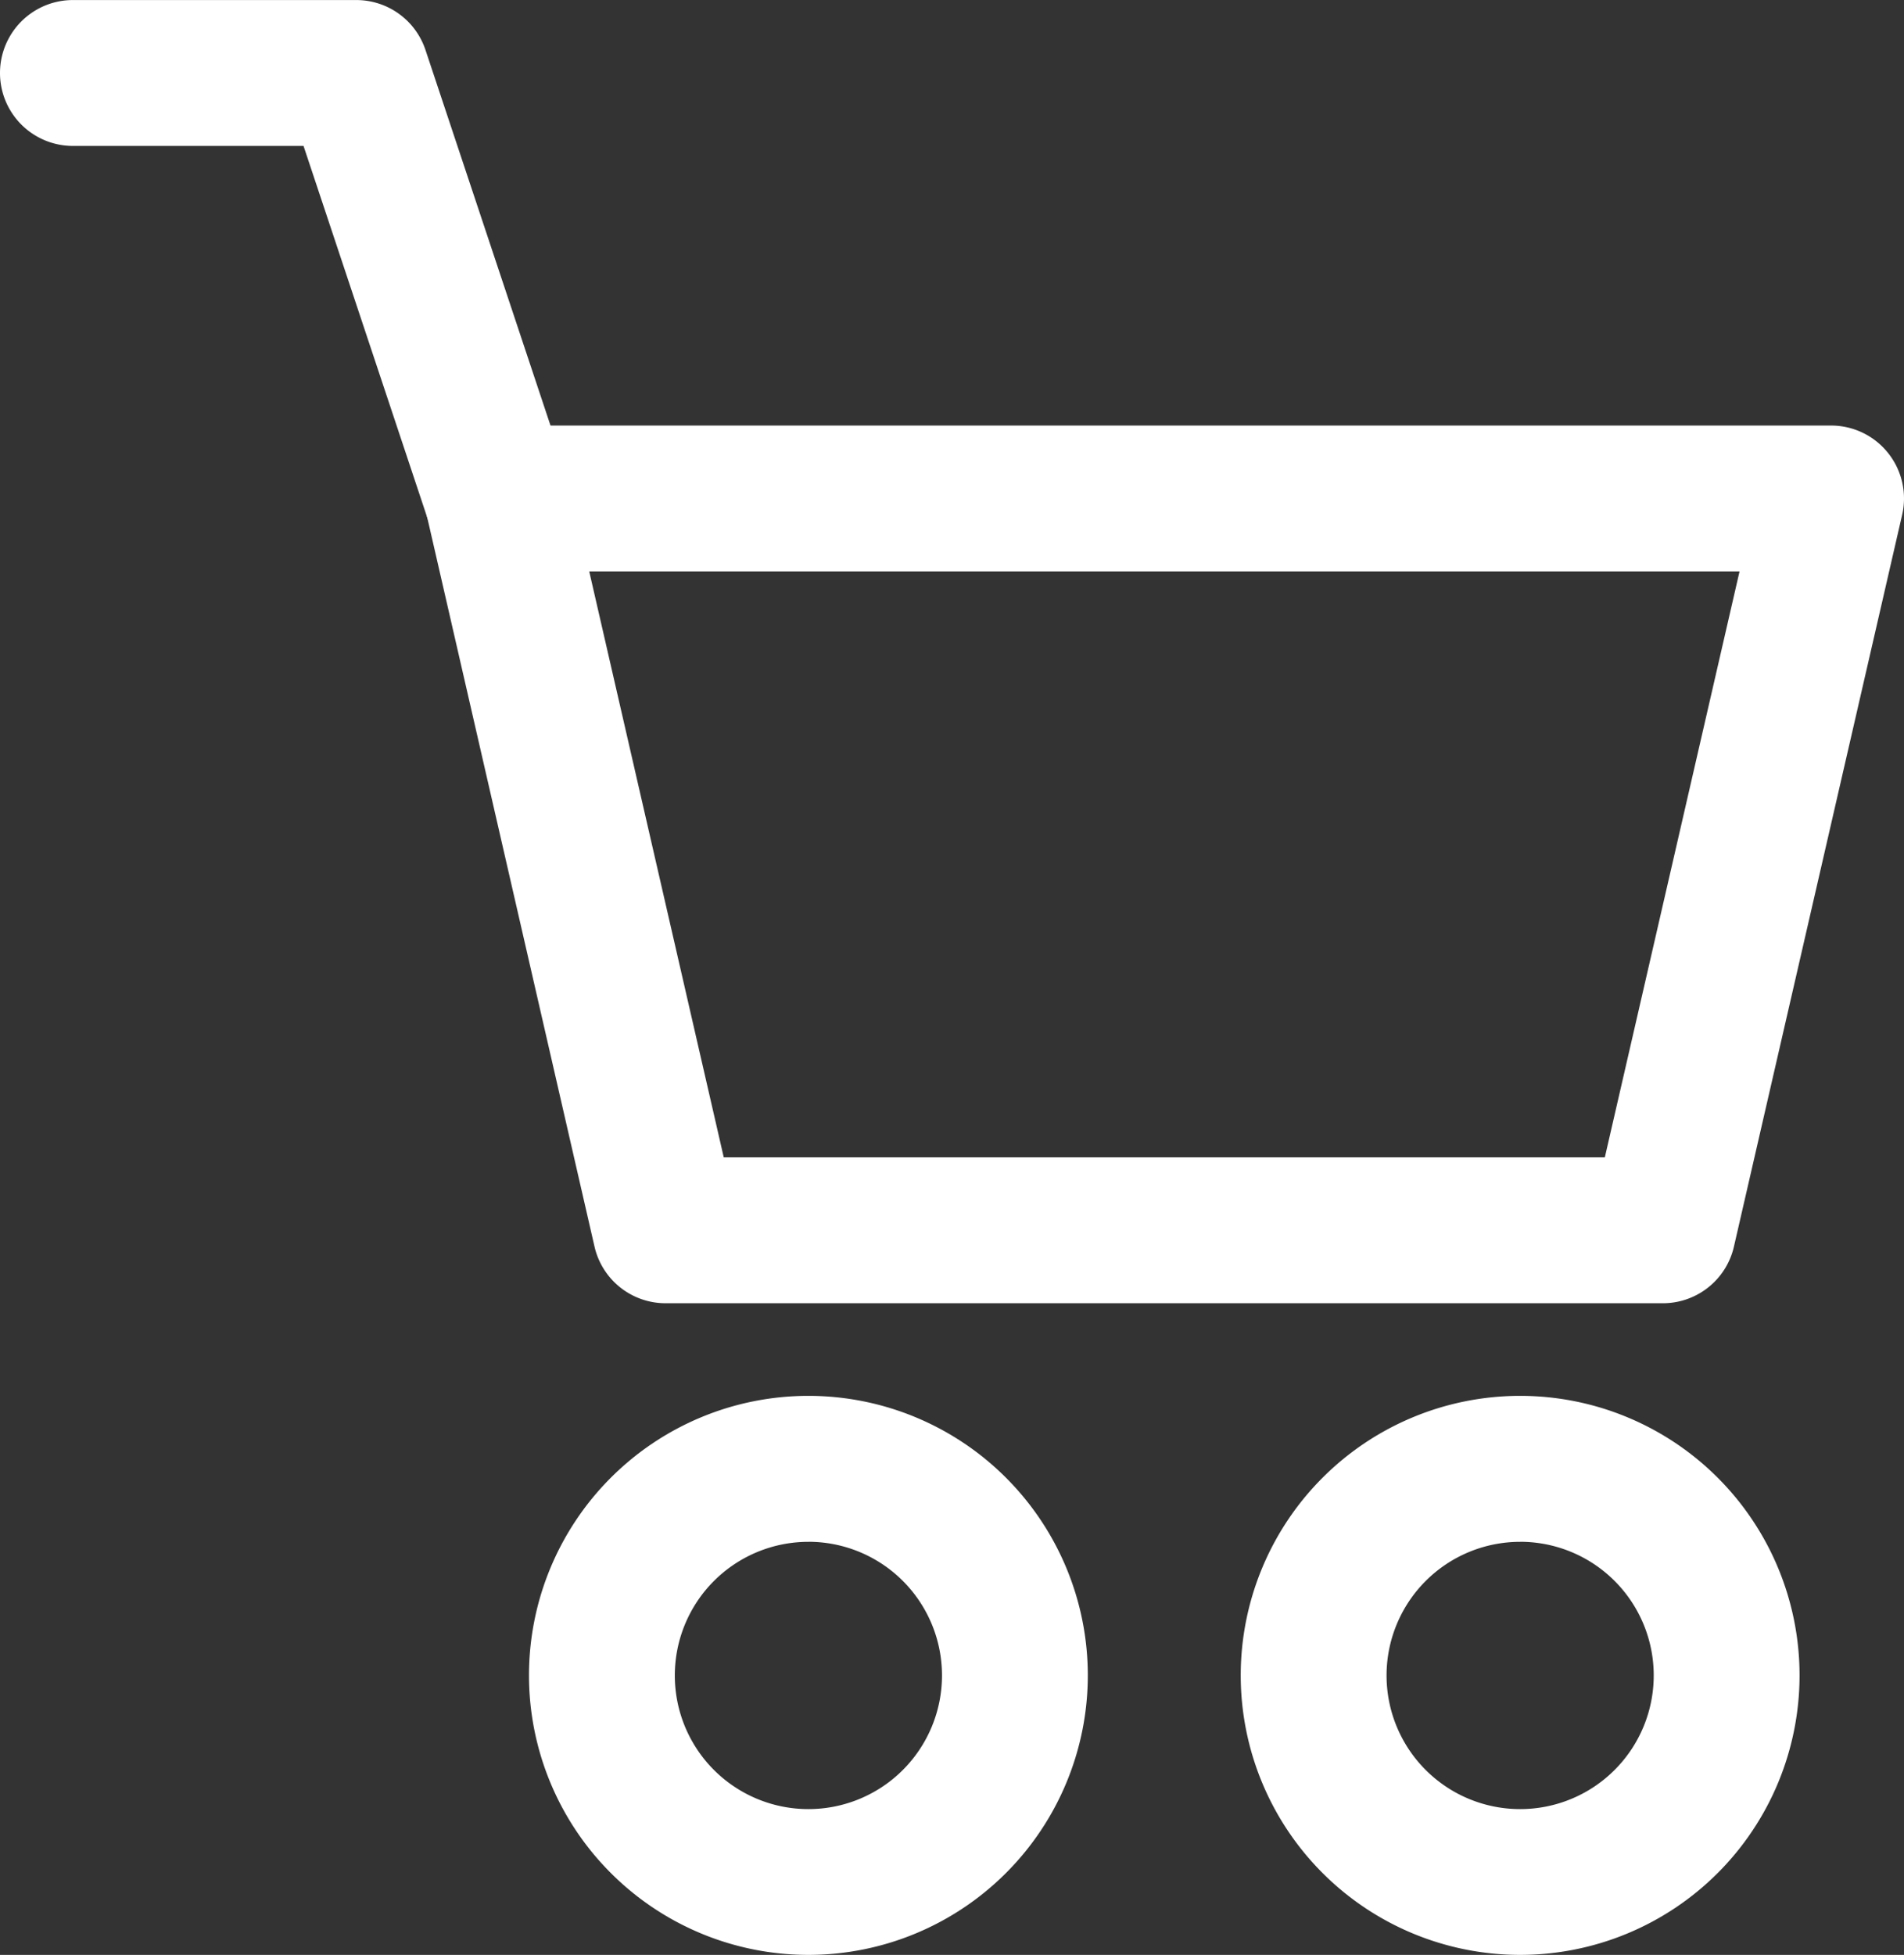
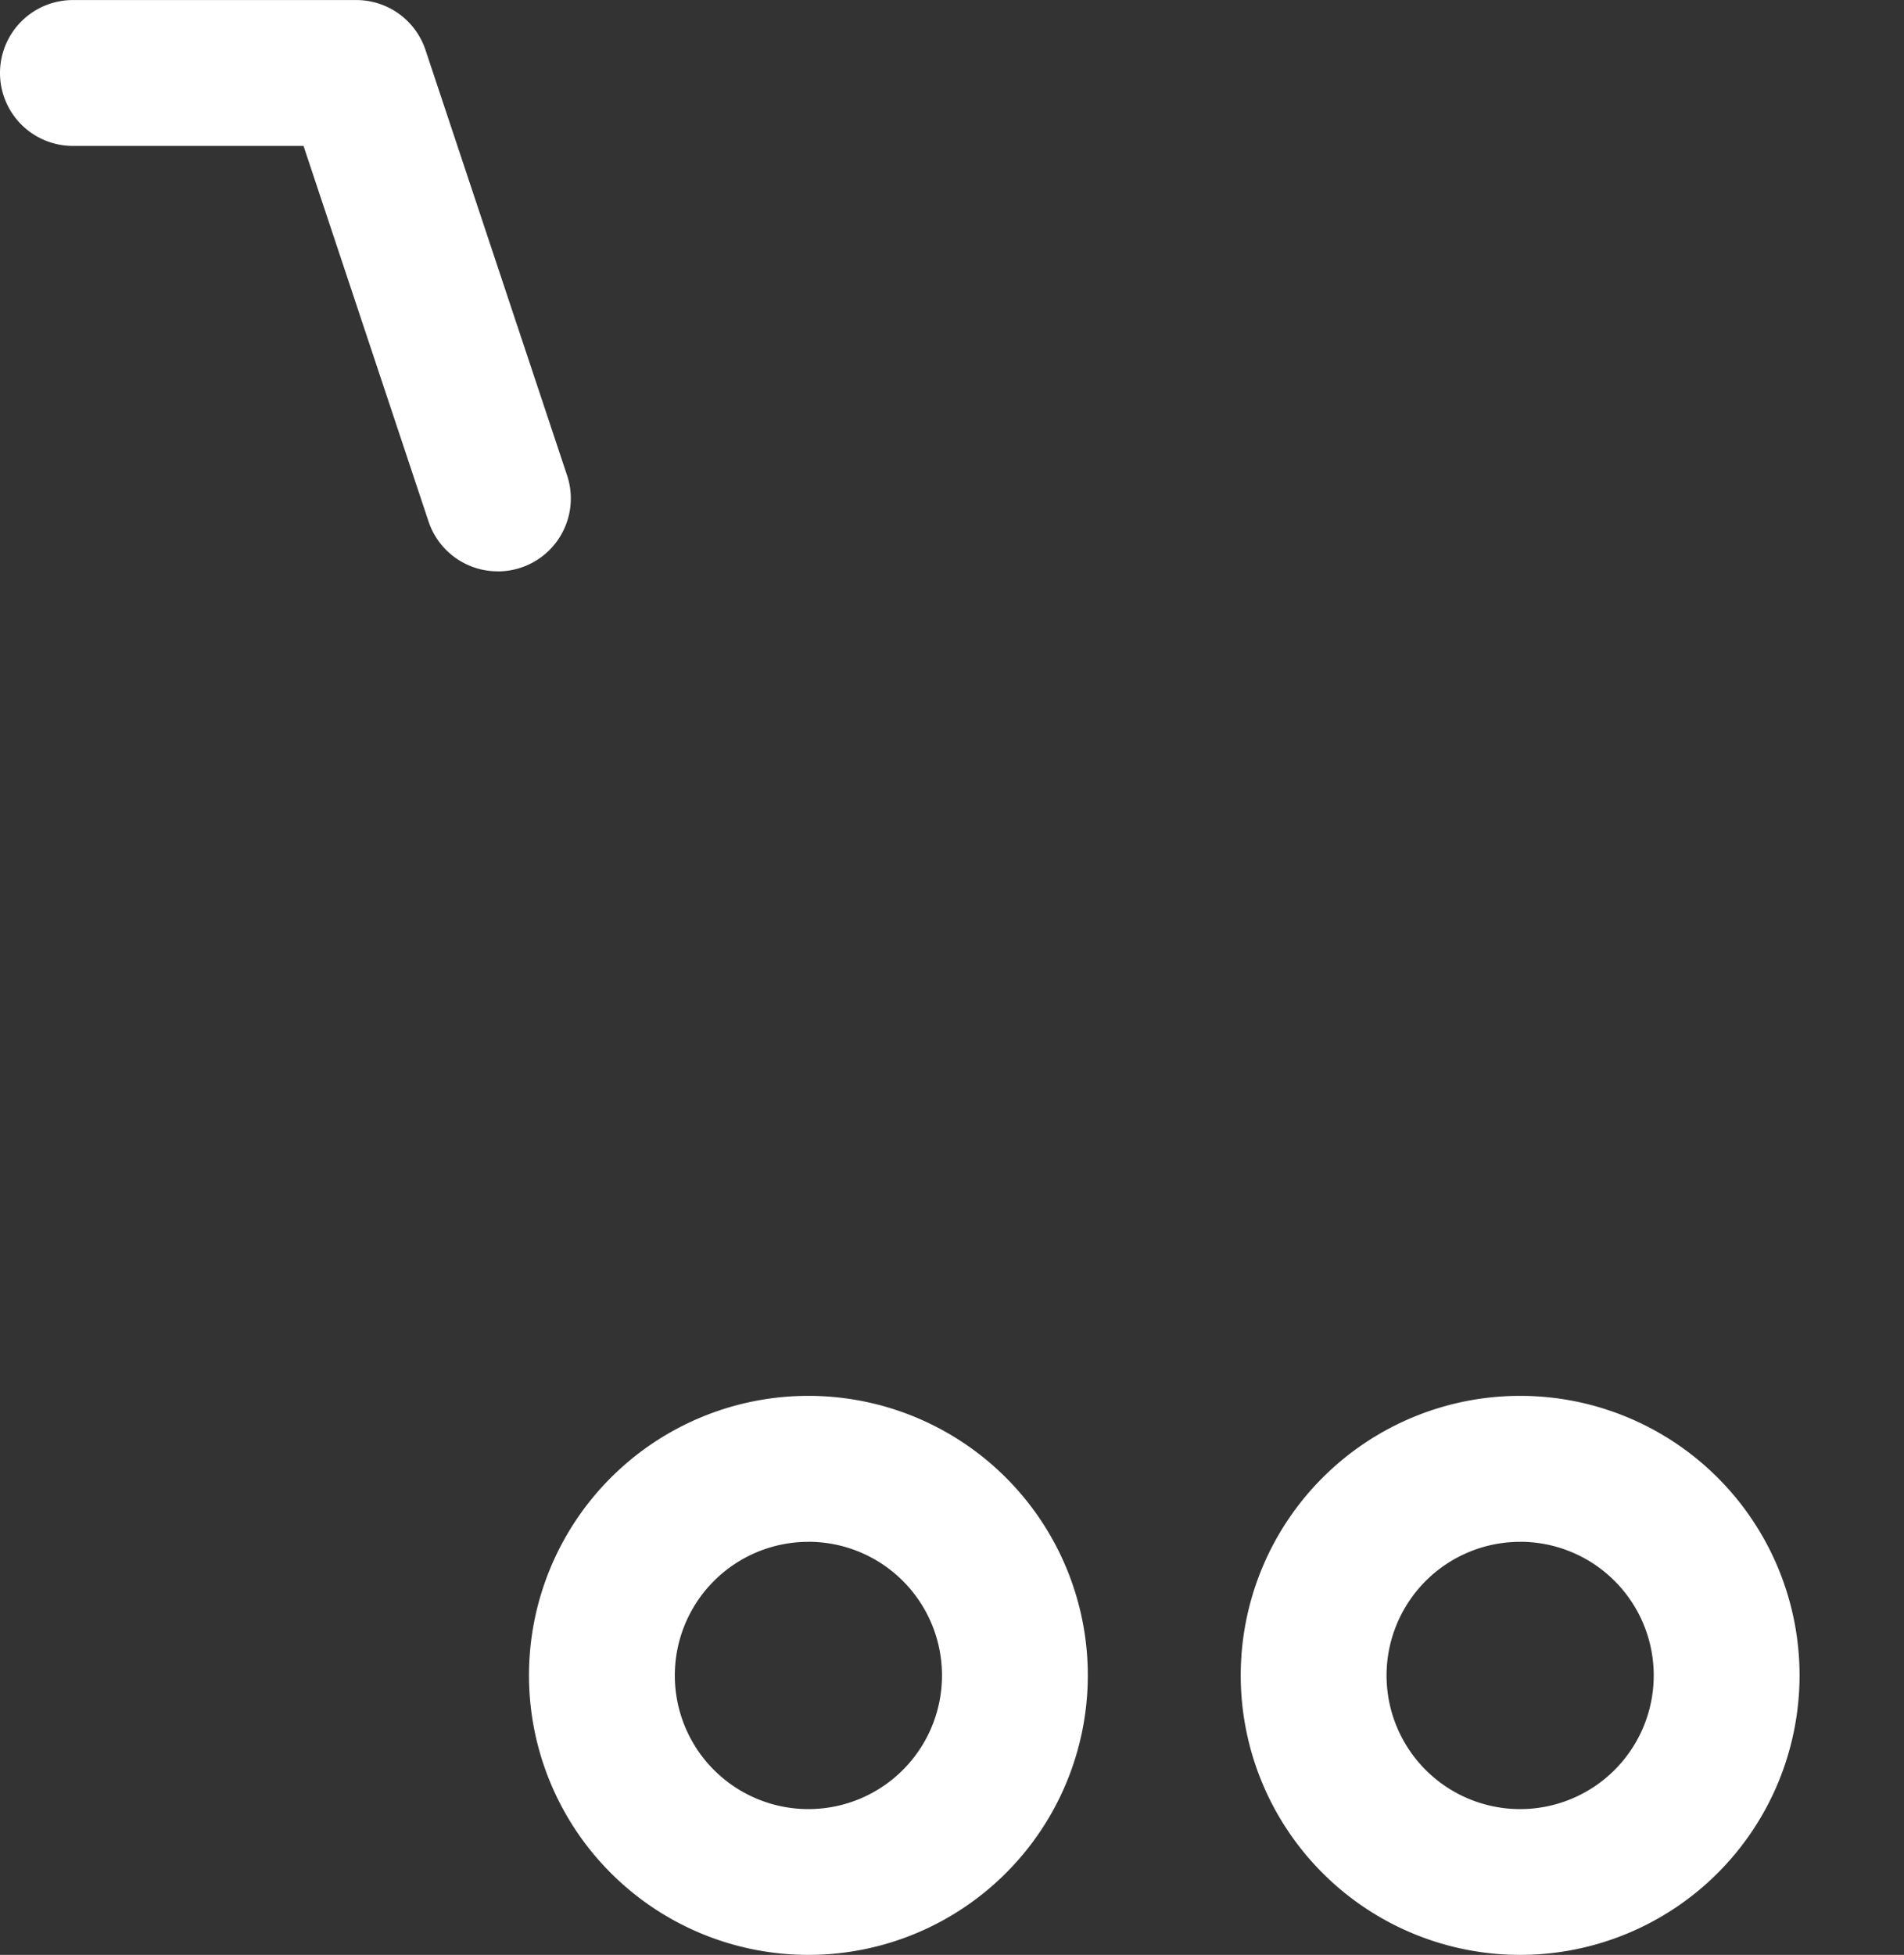
<svg xmlns="http://www.w3.org/2000/svg" width="40.579" height="41.648" viewBox="0 0 40.579 41.648">
  <rect x="0" y="0" width="40.579" height="41.648" fill="#333333" stroke="none" />
  <g transform="translate(-55.7 -48)">
-     <path d="M169.466,154.191H148.214a1.554,1.554,0,0,1-1.518-1.209l-3.578-15.59a1.554,1.554,0,0,1,1.515-1.9h28.415a1.554,1.554,0,0,1,1.518,1.9l-3.585,15.59a1.554,1.554,0,0,1-1.515,1.209Zm-20.015-3.108h18.778L171.1,138.6H146.584Z" transform="translate(-78.326 -78.426)" fill="#fff" />
    <path d="M170.475,346.95a5.955,5.955,0,1,1,5.955-5.955A5.955,5.955,0,0,1,170.475,346.95Zm0-8.8A2.847,2.847,0,1,0,173.322,341,2.847,2.847,0,0,0,170.475,338.149Z" transform="translate(-97.546 -257.302)" fill="#fff" />
    <path d="M316.895,346.95a5.955,5.955,0,1,1,5.955-5.955A5.955,5.955,0,0,1,316.895,346.95Zm0-8.8A2.847,2.847,0,1,0,319.742,341,2.847,2.847,0,0,0,316.895,338.149Z" transform="translate(-228.797 -257.302)" fill="#fff" />
    <path d="M66.307,60.172a1.554,1.554,0,0,1-1.474-1.063l-2.664-8H57.254a1.554,1.554,0,0,1,0-3.108h6.04a1.554,1.554,0,0,1,1.474,1.063l3.018,9.064a1.554,1.554,0,0,1-1.474,2.045Z" fill="#fff" />
  </g>
</svg>